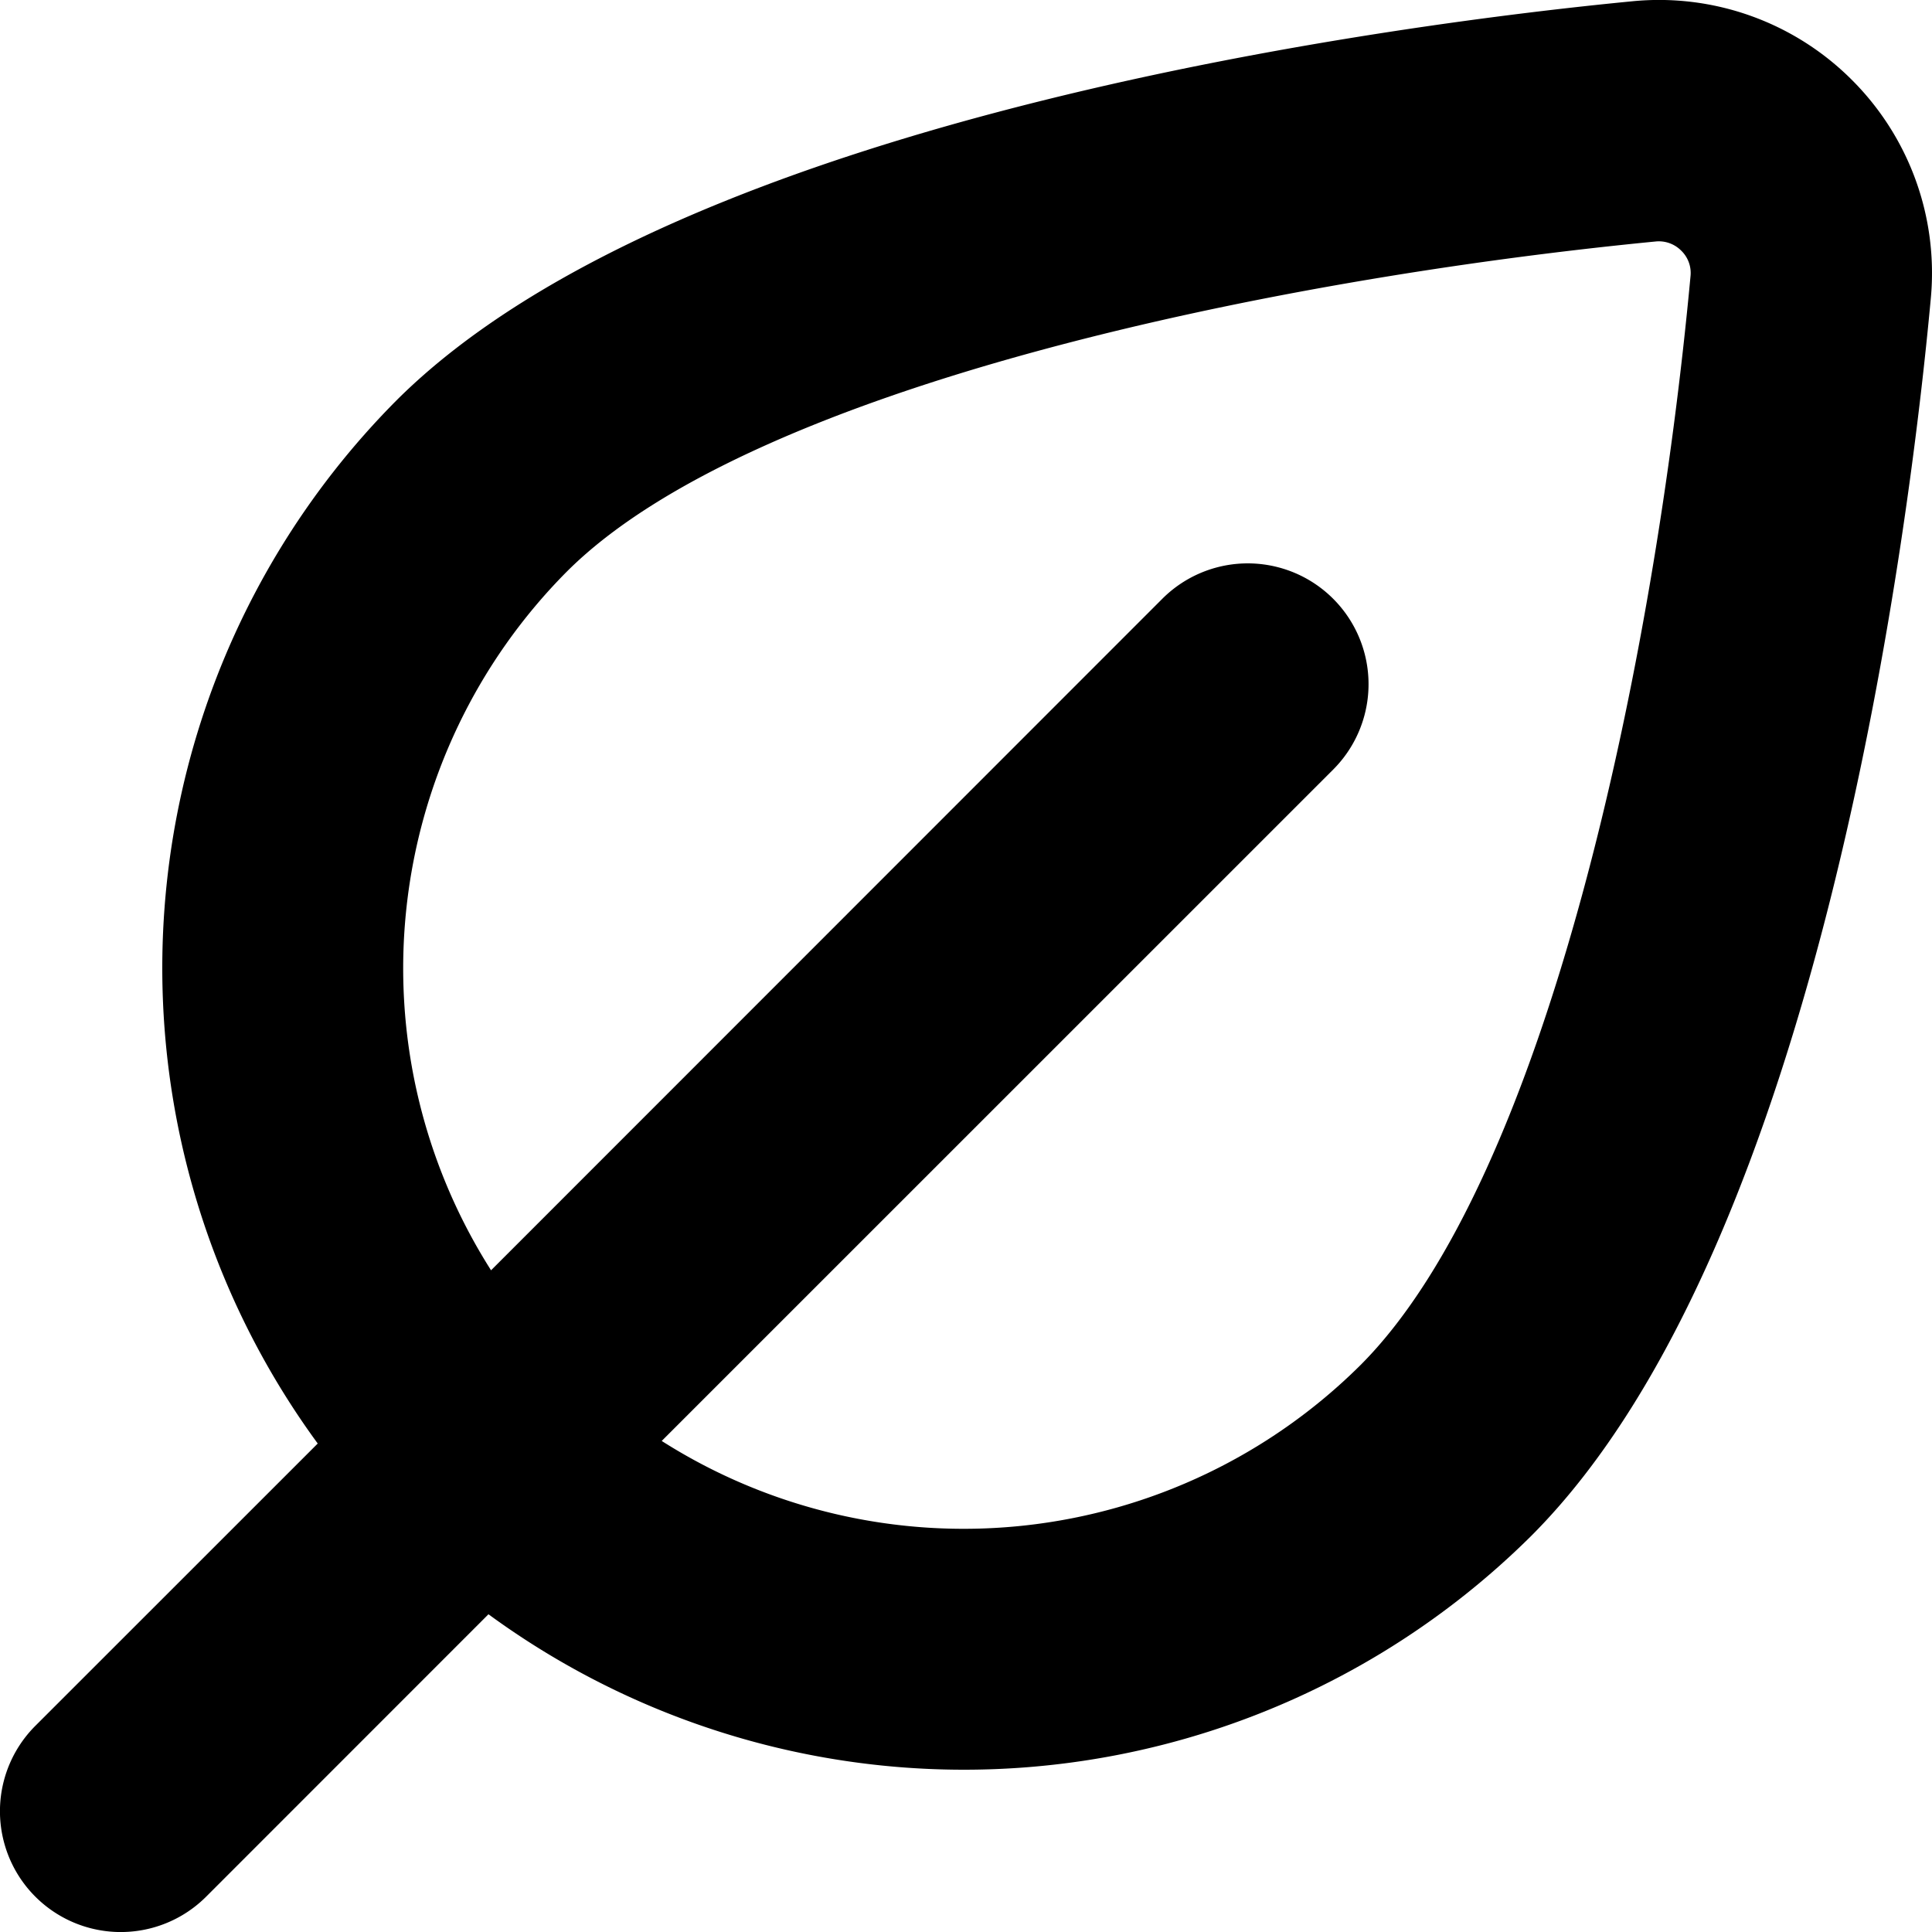
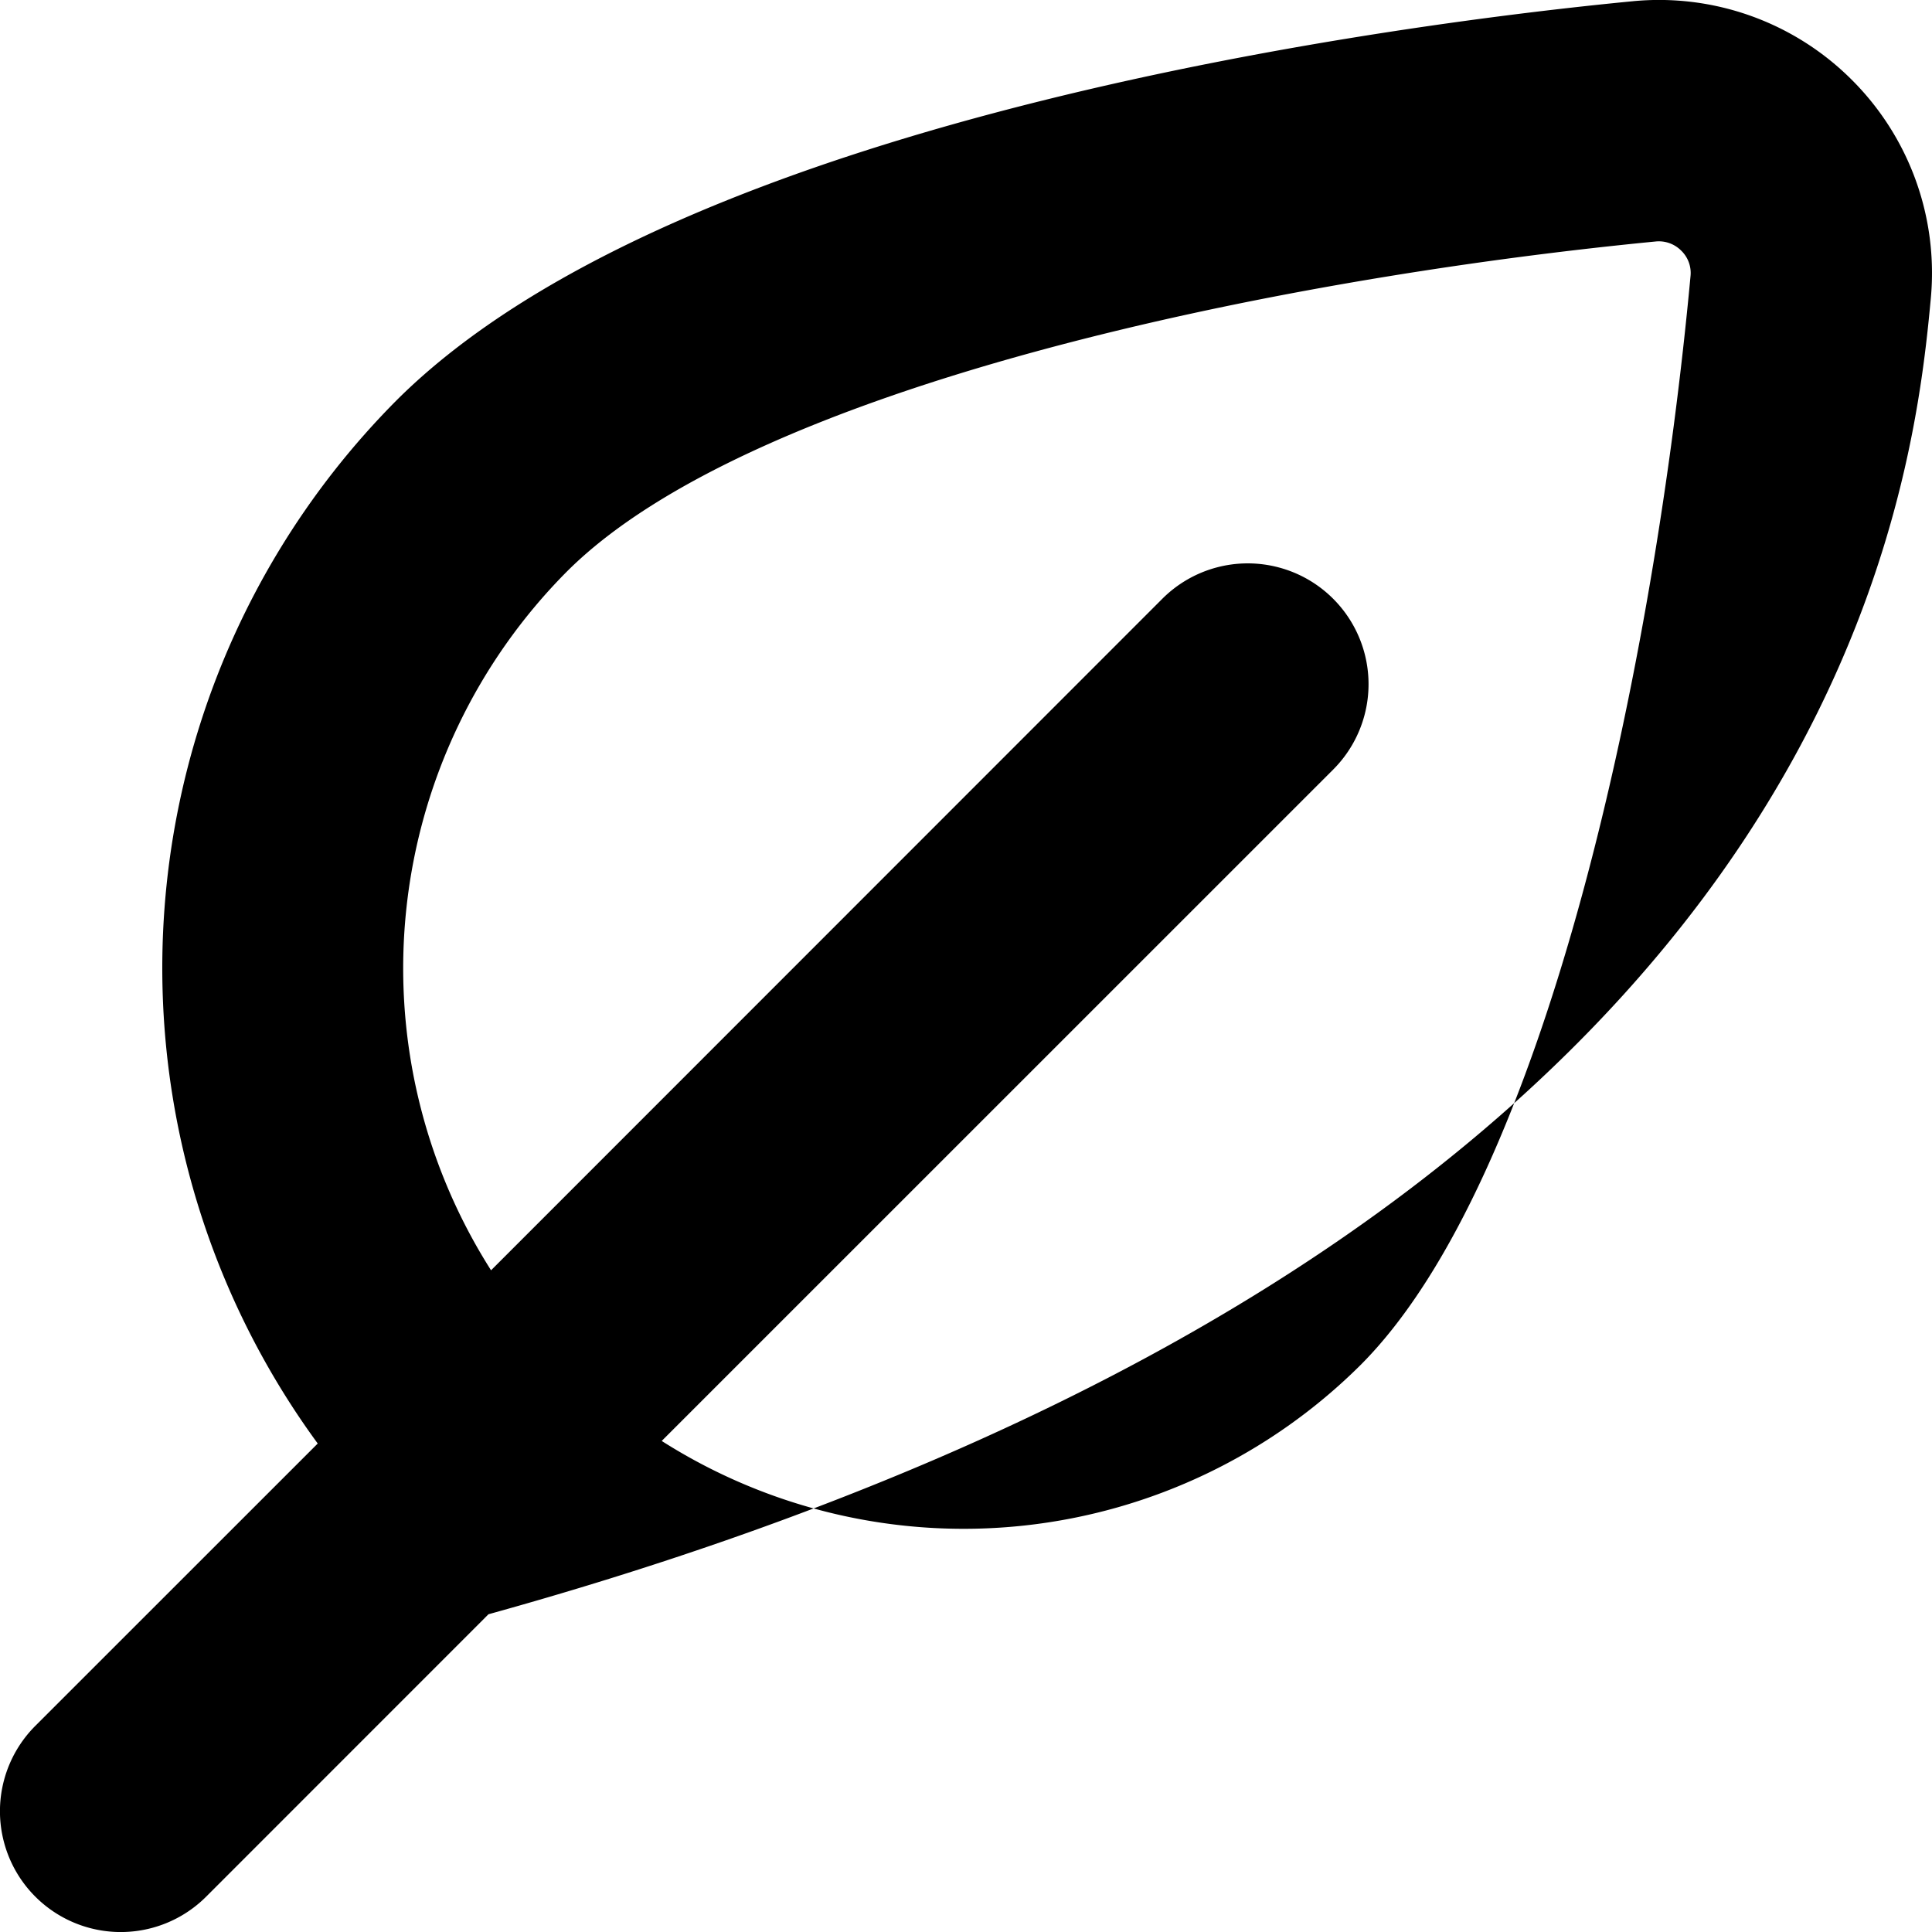
<svg xmlns="http://www.w3.org/2000/svg" id="Layer_1" data-name="Layer 1" viewBox="0 0 24 24" width="512" height="512">
-   <path d="M23,.988A3.385,3.385,0,0,0,20.275.016C17.577.277,8.493,1.406,4.92,4.979a10,10,0,0,0-.973,12.953L.439,21.439a1.5,1.5,0,0,0,2.122,2.122l3.507-3.508a10,10,0,0,0,12.953-.973C22.644,15.457,23.737,6.4,23.985,3.709A3.388,3.388,0,0,0,23,.988Zm-6.1,15.97A6.991,6.991,0,0,1,8.22,17.9l8.341-8.34a1.5,1.5,0,0,0-2.122-2.122L6.1,15.78A6.991,6.991,0,0,1,7.042,7.1C9.322,4.82,15.751,3.468,20.565,3a.391.391,0,0,1,.319.113A.385.385,0,0,1,21,3.433C20.555,8.225,19.216,14.642,16.9,16.958Z" />
+   <path d="M23,.988A3.385,3.385,0,0,0,20.275.016C17.577.277,8.493,1.406,4.92,4.979a10,10,0,0,0-.973,12.953L.439,21.439a1.5,1.5,0,0,0,2.122,2.122l3.507-3.508C22.644,15.457,23.737,6.4,23.985,3.709A3.388,3.388,0,0,0,23,.988Zm-6.1,15.97A6.991,6.991,0,0,1,8.22,17.9l8.341-8.34a1.5,1.5,0,0,0-2.122-2.122L6.1,15.78A6.991,6.991,0,0,1,7.042,7.1C9.322,4.82,15.751,3.468,20.565,3a.391.391,0,0,1,.319.113A.385.385,0,0,1,21,3.433C20.555,8.225,19.216,14.642,16.9,16.958Z" />
</svg>